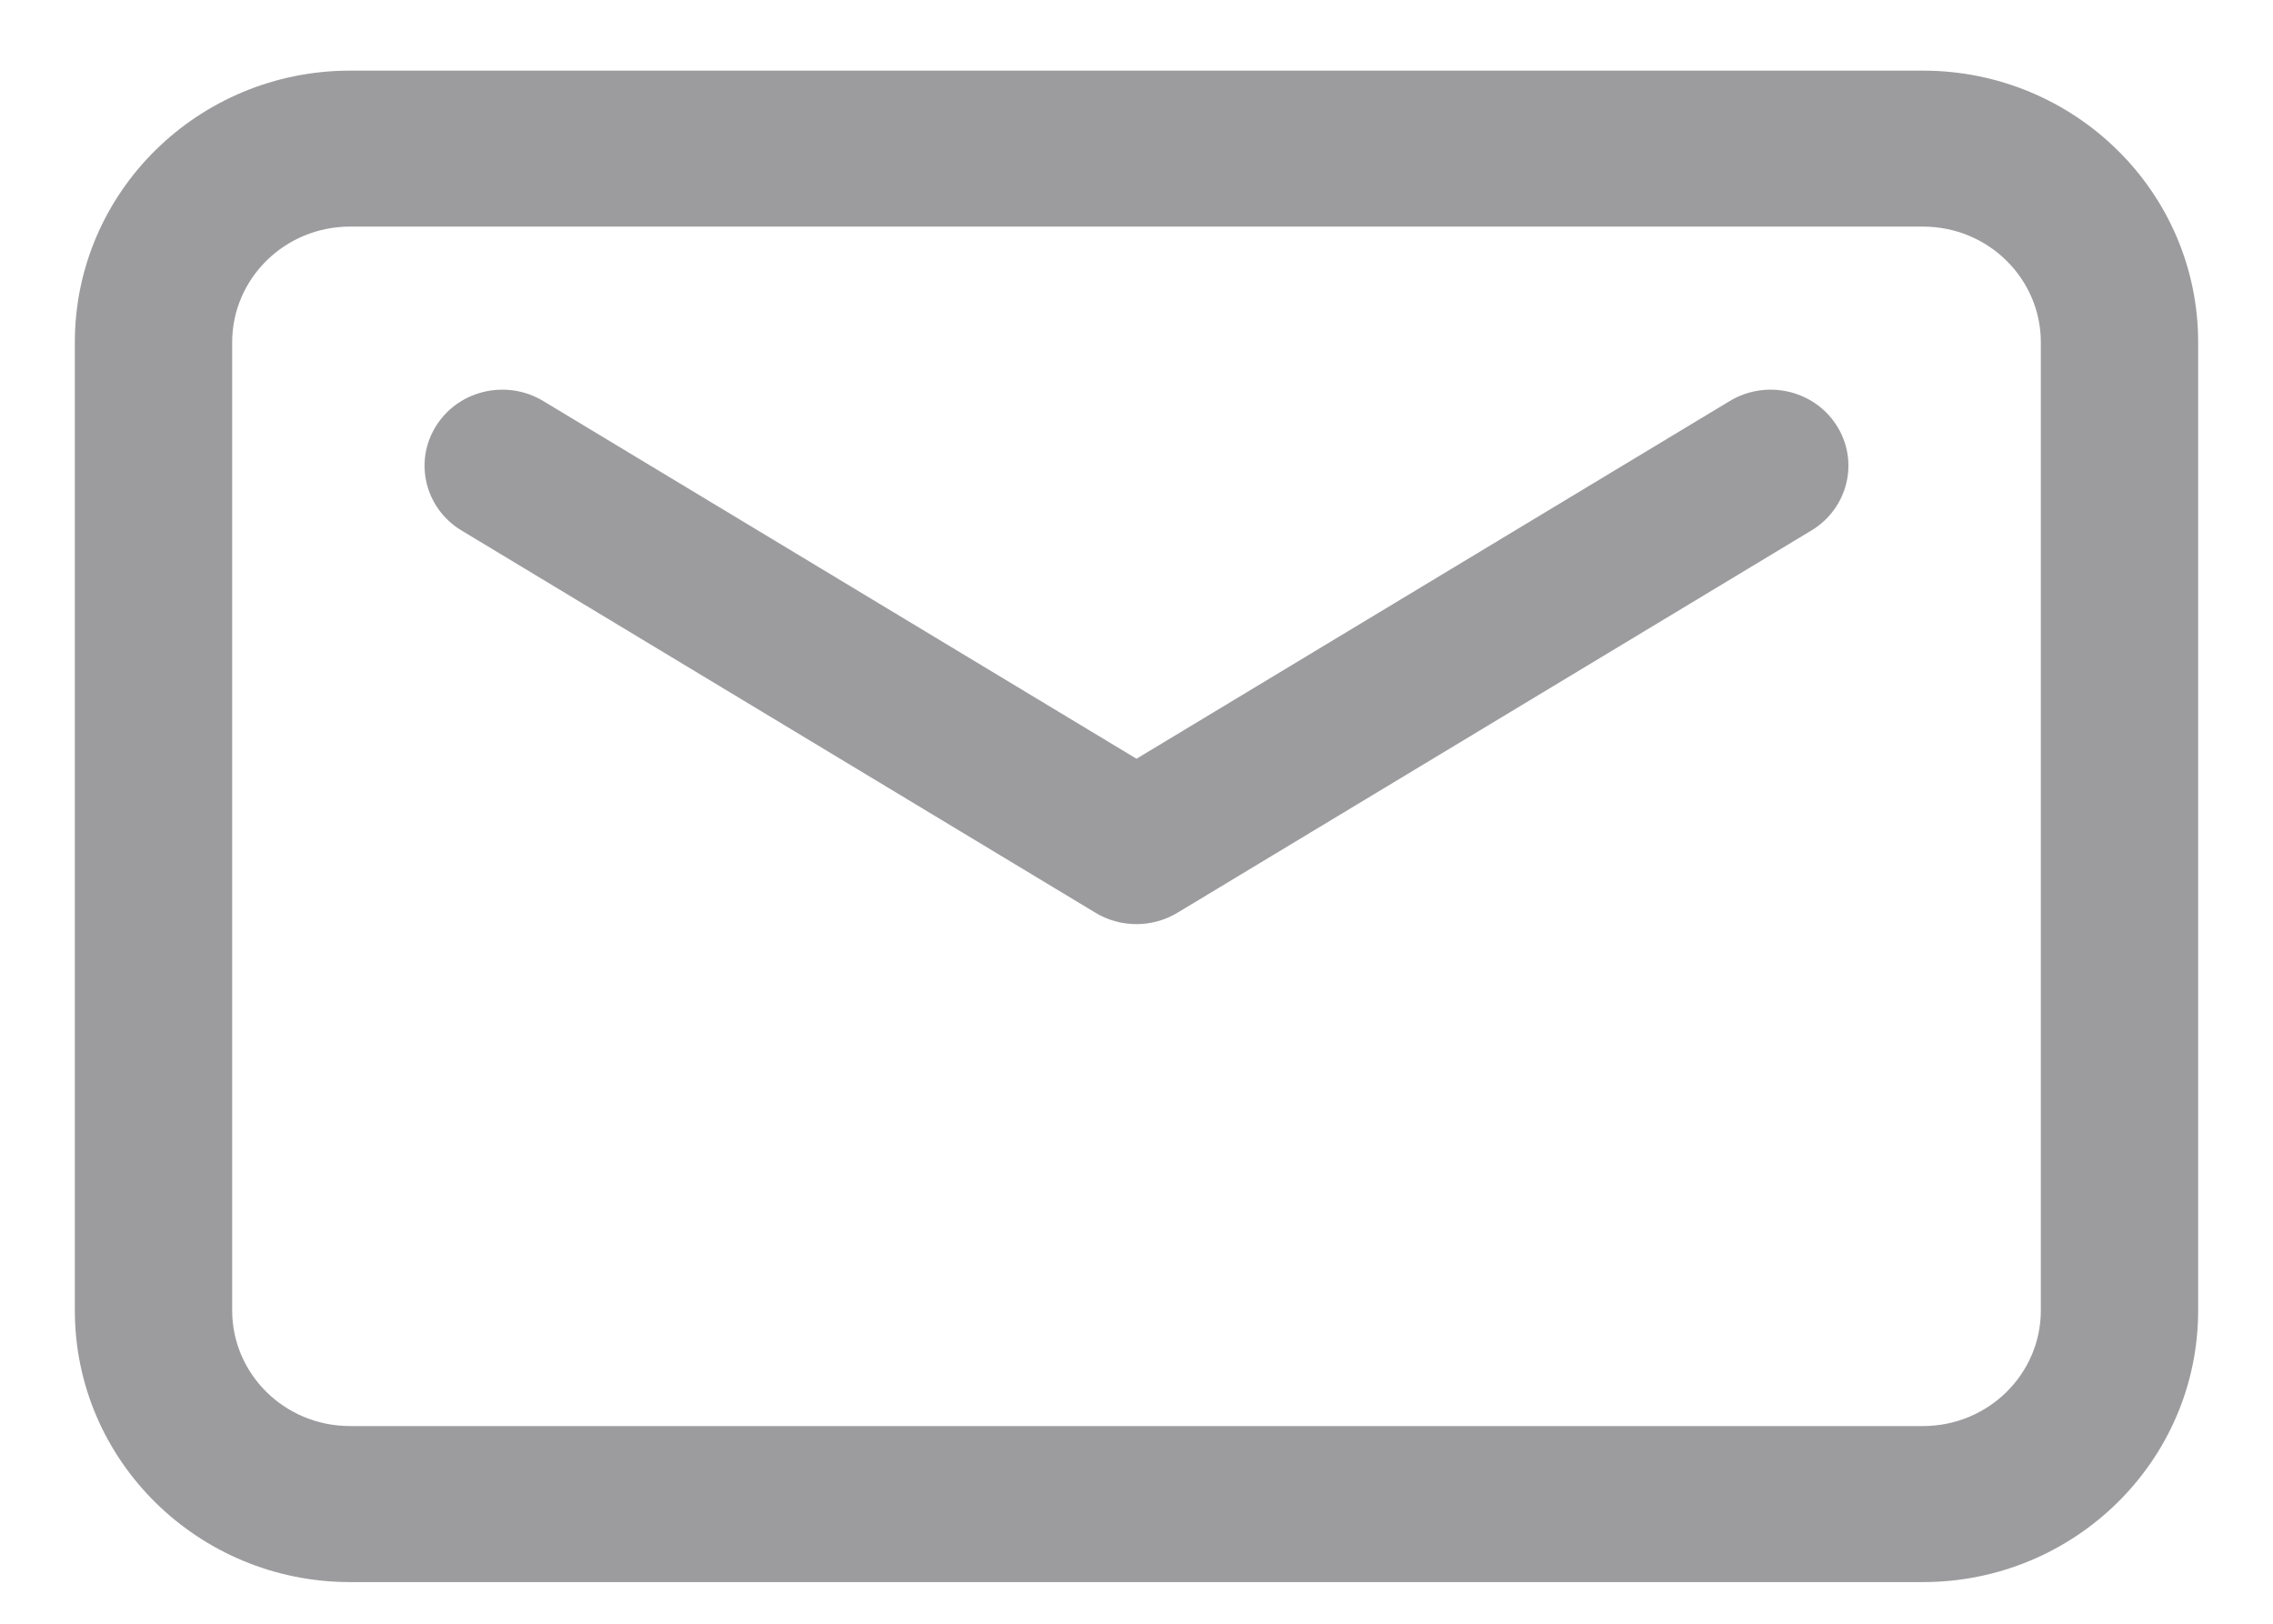
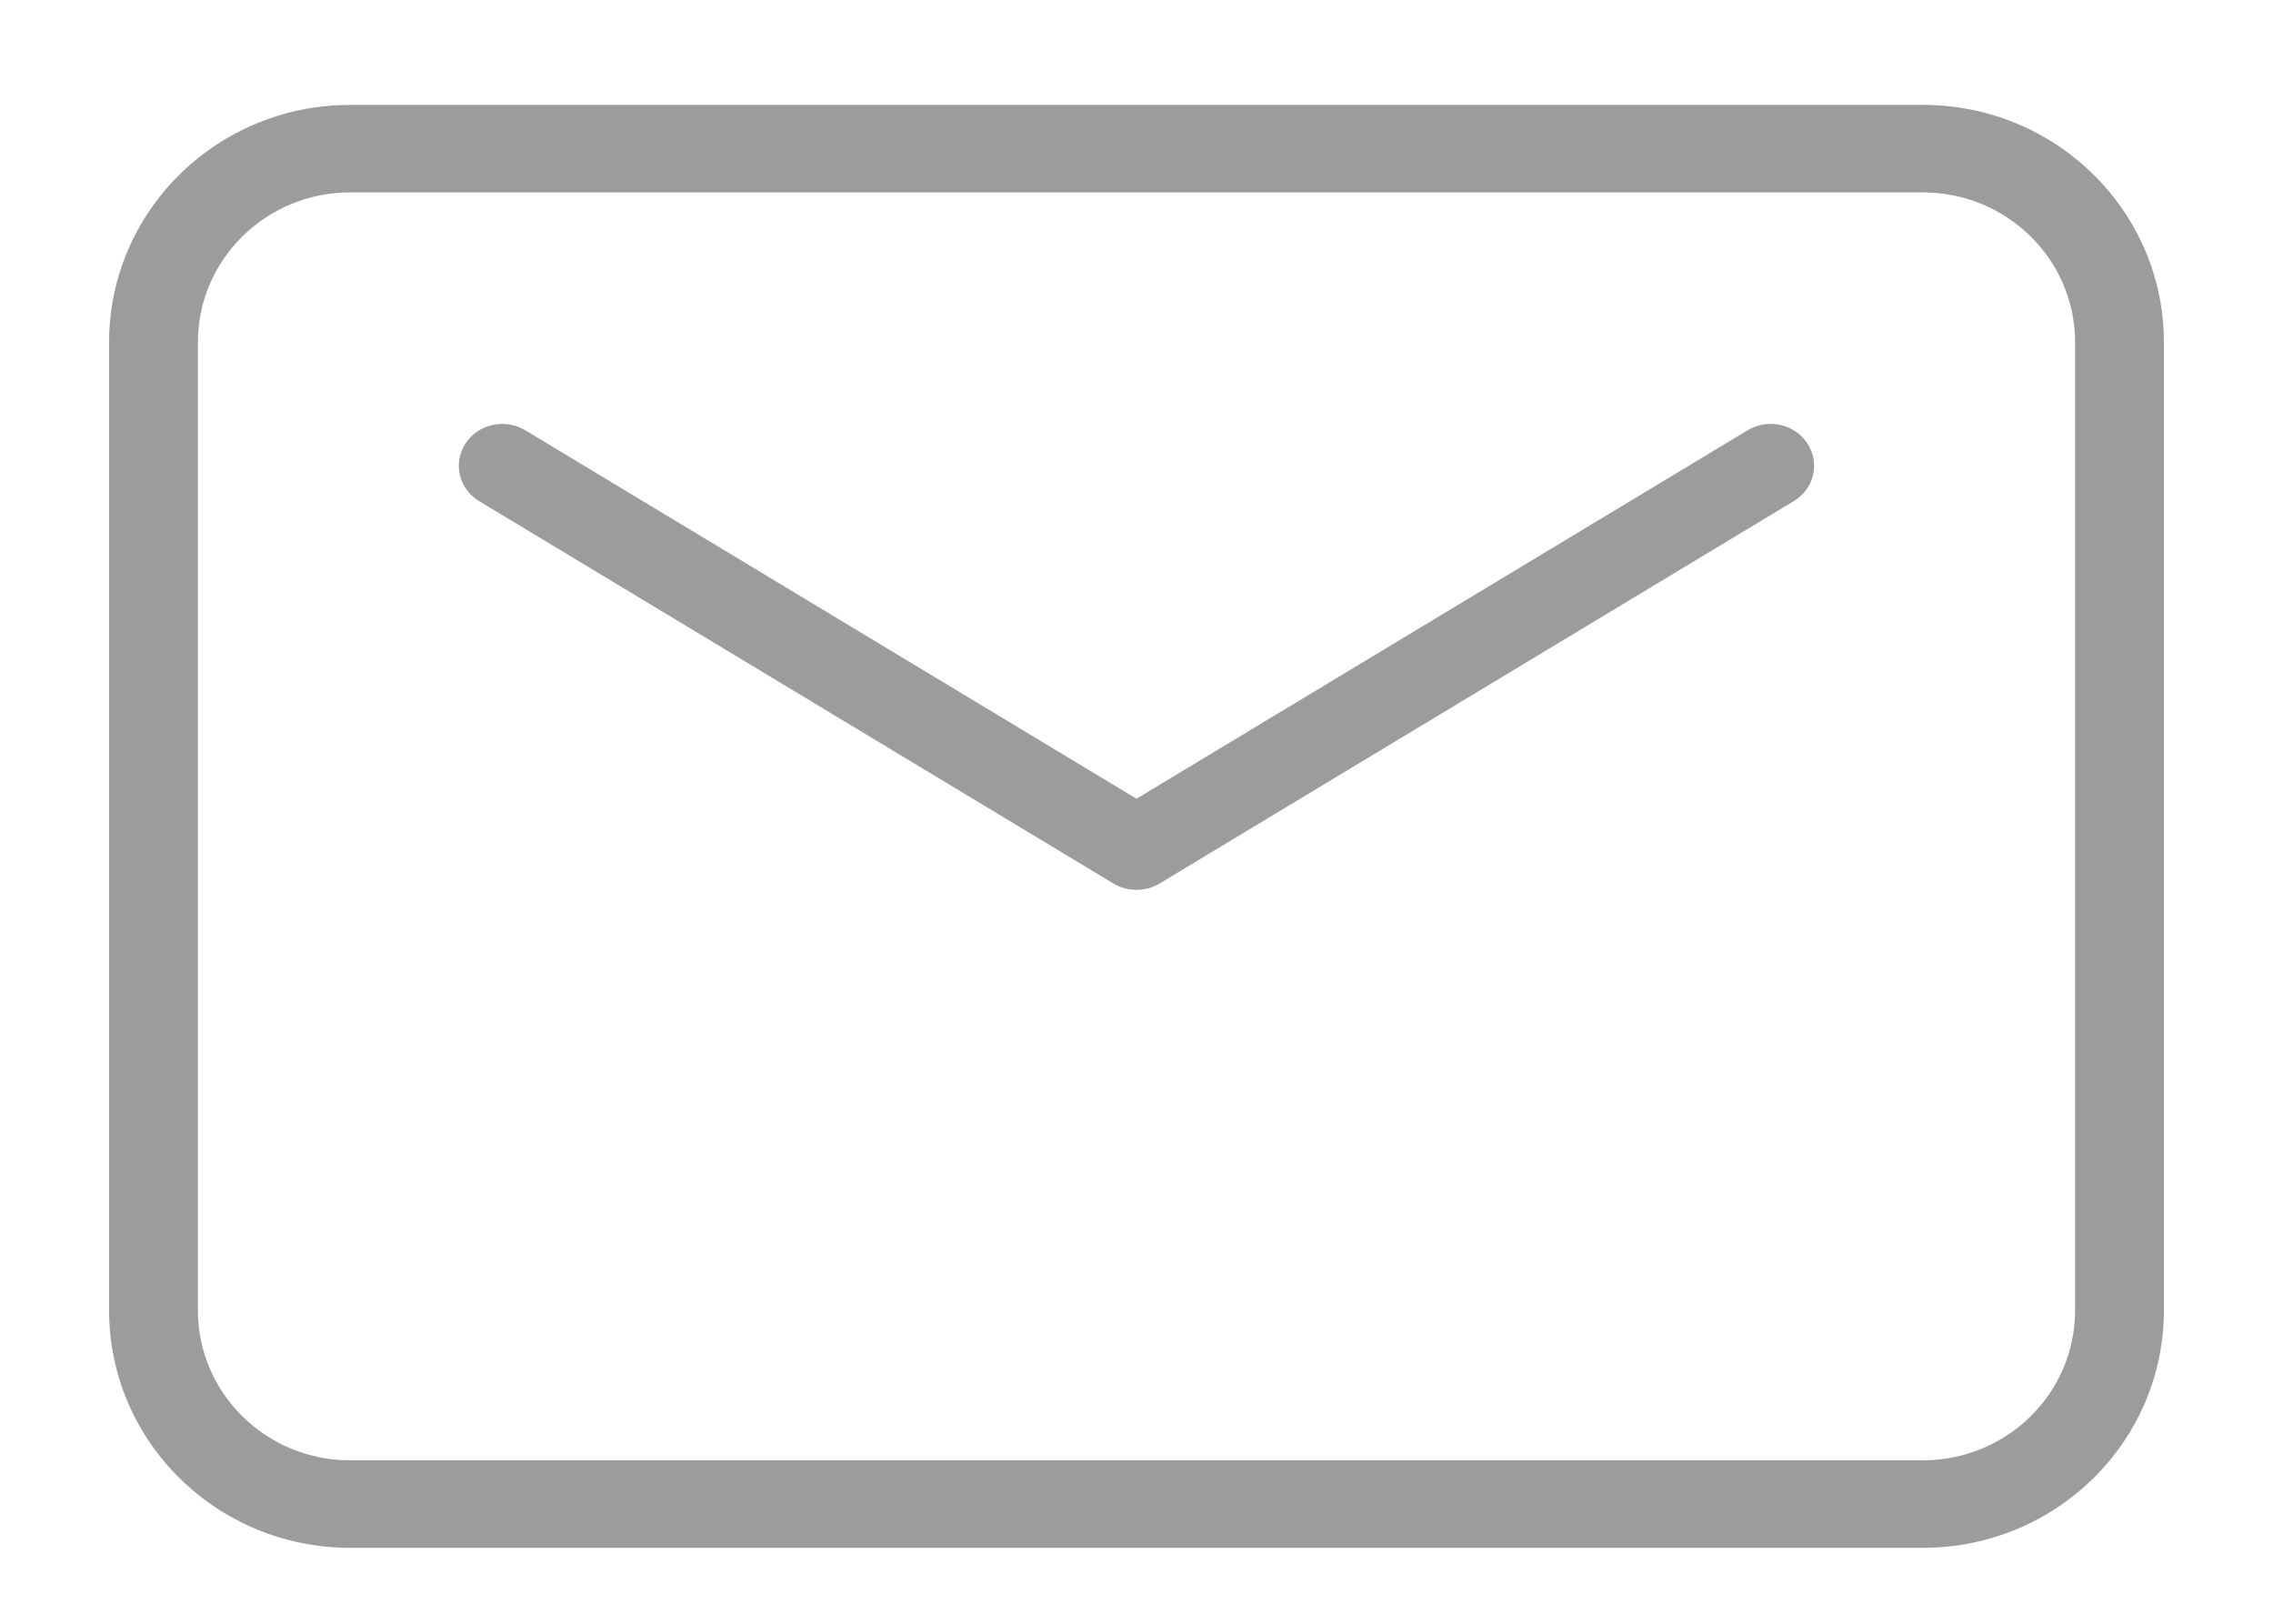
<svg xmlns="http://www.w3.org/2000/svg" width="28" height="20" viewBox="0 0 28 20" fill="none">
  <g opacity="0.5">
    <path fill-rule="evenodd" clip-rule="evenodd" d="M4.313 2.37C3.277 2.37 2.438 3.196 2.438 4.216V16.141C2.438 17.161 3.277 17.987 4.313 17.987H23.687C24.723 17.987 25.562 17.161 25.562 16.141V4.216C25.562 3.196 24.723 2.37 23.687 2.37H4.313ZM1.344 4.216C1.344 2.601 2.673 1.292 4.313 1.292H23.687C25.327 1.292 26.656 2.601 26.656 4.216V16.141C26.656 17.756 25.327 19.065 23.687 19.065H4.313C2.673 19.065 1.344 17.756 1.344 16.141V4.216Z" fill="#3A393E" />
    <path fill-rule="evenodd" clip-rule="evenodd" d="M5.734 5.463C5.891 5.222 6.222 5.149 6.473 5.301L14 9.838L21.526 5.301C21.777 5.149 22.108 5.222 22.265 5.463C22.423 5.704 22.347 6.022 22.096 6.173L14.285 10.882C14.111 10.987 13.889 10.987 13.715 10.882L5.903 6.173C5.652 6.022 5.577 5.704 5.734 5.463Z" fill="#3A393E" />
-     <path d="M6.473 5.301L6.691 4.939L6.473 5.301ZM14 9.838L13.782 10.199C13.916 10.28 14.084 10.28 14.218 10.199L14 9.838ZM21.526 5.301L21.309 4.939V4.939L21.526 5.301ZM22.096 6.173L21.878 5.812V5.812L22.096 6.173ZM14.285 10.882L14.067 10.521V10.521L14.285 10.882ZM13.715 10.882L13.933 10.521L13.933 10.521L13.715 10.882ZM5.903 6.173L6.121 5.812L5.903 6.173ZM2.86 4.216C2.86 3.435 3.504 2.791 4.313 2.791V1.948C3.05 1.948 2.016 2.957 2.016 4.216H2.86ZM2.86 16.141V4.216H2.016V16.141H2.86ZM4.313 17.565C3.504 17.565 2.86 16.922 2.86 16.141H2.016C2.016 17.4 3.05 18.409 4.313 18.409V17.565ZM23.687 17.565H4.313V18.409H23.687V17.565ZM25.14 16.141C25.14 16.922 24.496 17.565 23.687 17.565V18.409C24.95 18.409 25.984 17.4 25.984 16.141H25.14ZM25.14 4.216V16.141H25.984V4.216H25.14ZM23.687 2.791C24.496 2.791 25.14 3.435 25.14 4.216H25.984C25.984 2.957 24.95 1.948 23.687 1.948V2.791ZM4.313 2.791H23.687V1.948H4.313V2.791ZM4.313 0.87C2.446 0.87 0.922 2.362 0.922 4.216H1.766C1.766 2.84 2.9 1.714 4.313 1.714V0.87ZM23.687 0.87H4.313V1.714H23.687V0.87ZM27.078 4.216C27.078 2.362 25.554 0.87 23.687 0.87V1.714C25.1 1.714 26.234 2.84 26.234 4.216H27.078ZM27.078 16.141V4.216H26.234V16.141H27.078ZM23.687 19.487C25.554 19.487 27.078 17.995 27.078 16.141H26.234C26.234 17.517 25.1 18.643 23.687 18.643V19.487ZM4.313 19.487H23.687V18.643H4.313V19.487ZM0.922 16.141C0.922 17.995 2.446 19.487 4.313 19.487V18.643C2.9 18.643 1.766 17.517 1.766 16.141H0.922ZM0.922 4.216V16.141H1.766V4.216H0.922ZM6.691 4.939C6.251 4.674 5.666 4.796 5.381 5.232L6.087 5.694C6.117 5.648 6.193 5.625 6.255 5.662L6.691 4.939ZM14.218 9.477L6.691 4.939L6.255 5.662L13.782 10.199L14.218 9.477ZM21.309 4.939L13.782 9.477L14.218 10.199L21.744 5.662L21.309 4.939ZM22.619 5.232C22.334 4.796 21.748 4.674 21.309 4.939L21.744 5.662C21.806 5.625 21.883 5.648 21.912 5.694L22.619 5.232ZM22.314 6.534C22.763 6.264 22.911 5.68 22.619 5.232L21.912 5.694C21.926 5.714 21.928 5.735 21.924 5.754C21.919 5.774 21.906 5.795 21.878 5.812L22.314 6.534ZM14.502 11.244L22.314 6.534L21.878 5.812L14.067 10.521L14.502 11.244ZM13.497 11.244C13.805 11.429 14.194 11.429 14.502 11.244L14.067 10.521C14.027 10.545 13.973 10.545 13.933 10.521L13.497 11.244ZM5.685 6.534L13.497 11.244L13.933 10.521L6.121 5.812L5.685 6.534ZM5.381 5.232C5.089 5.68 5.236 6.264 5.685 6.534L6.121 5.812C6.094 5.795 6.081 5.774 6.076 5.754C6.071 5.735 6.074 5.714 6.087 5.694L5.381 5.232Z" fill="#3A393E" />
  </g>
</svg>